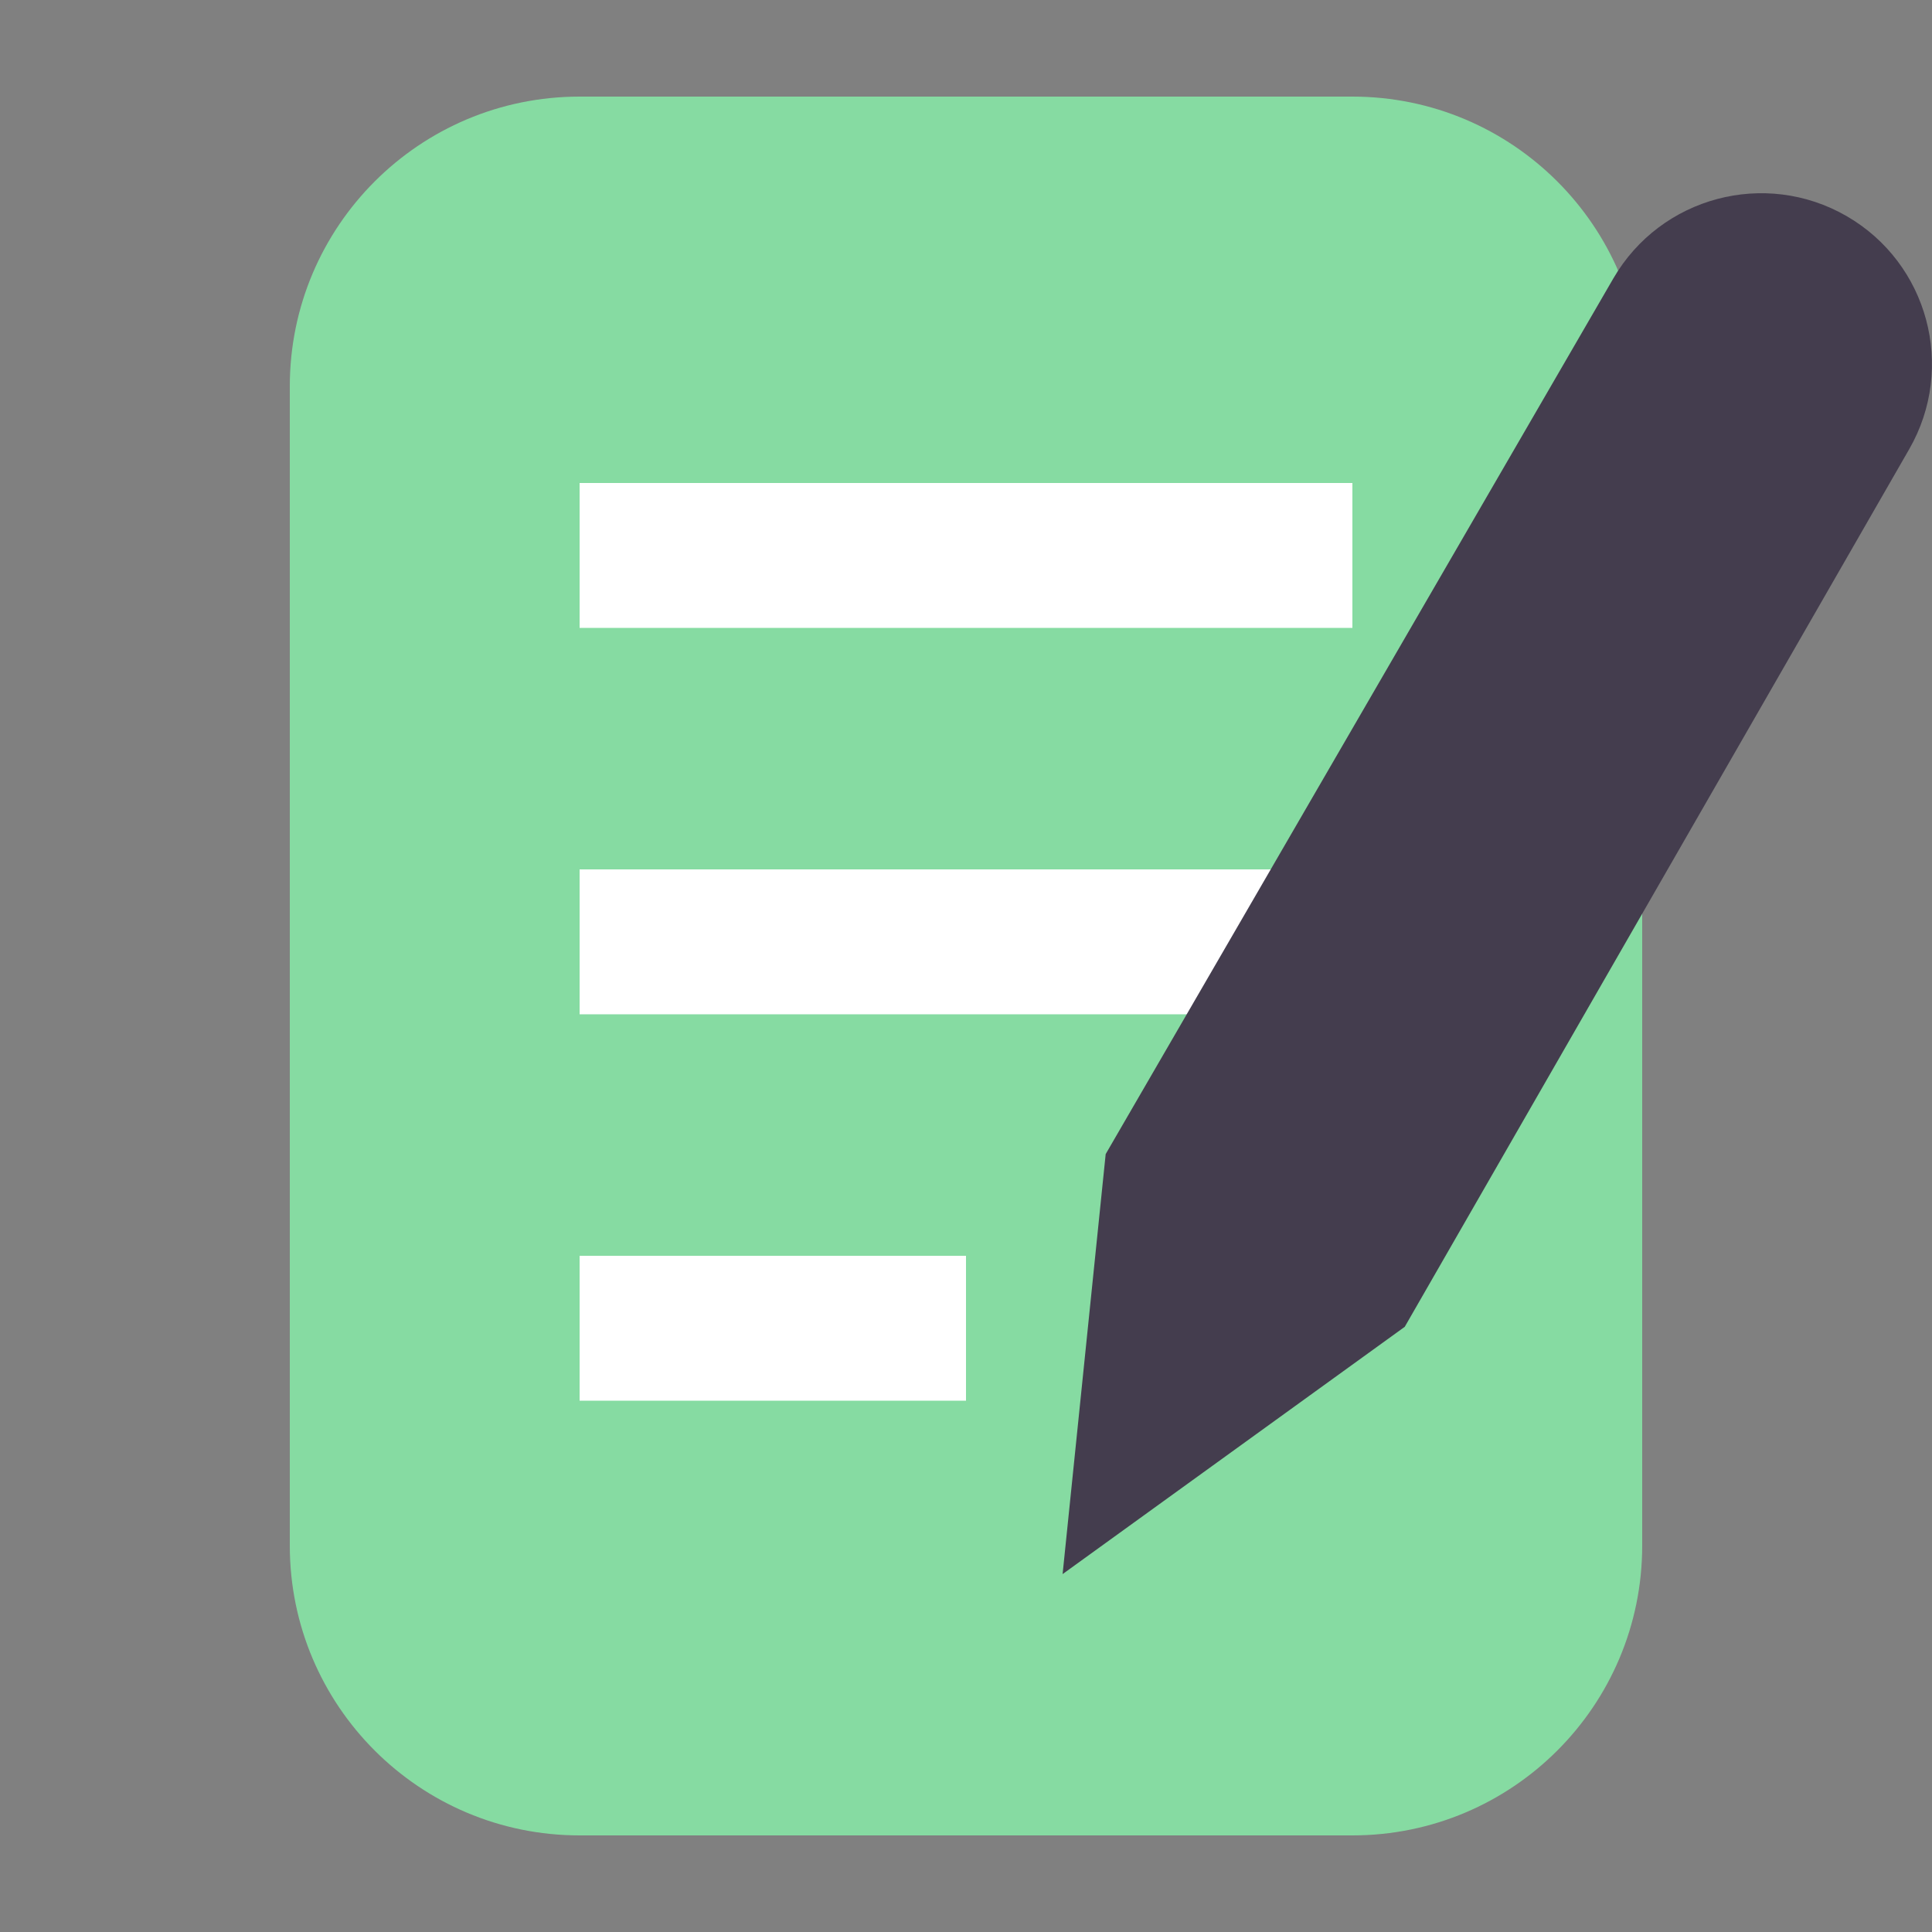
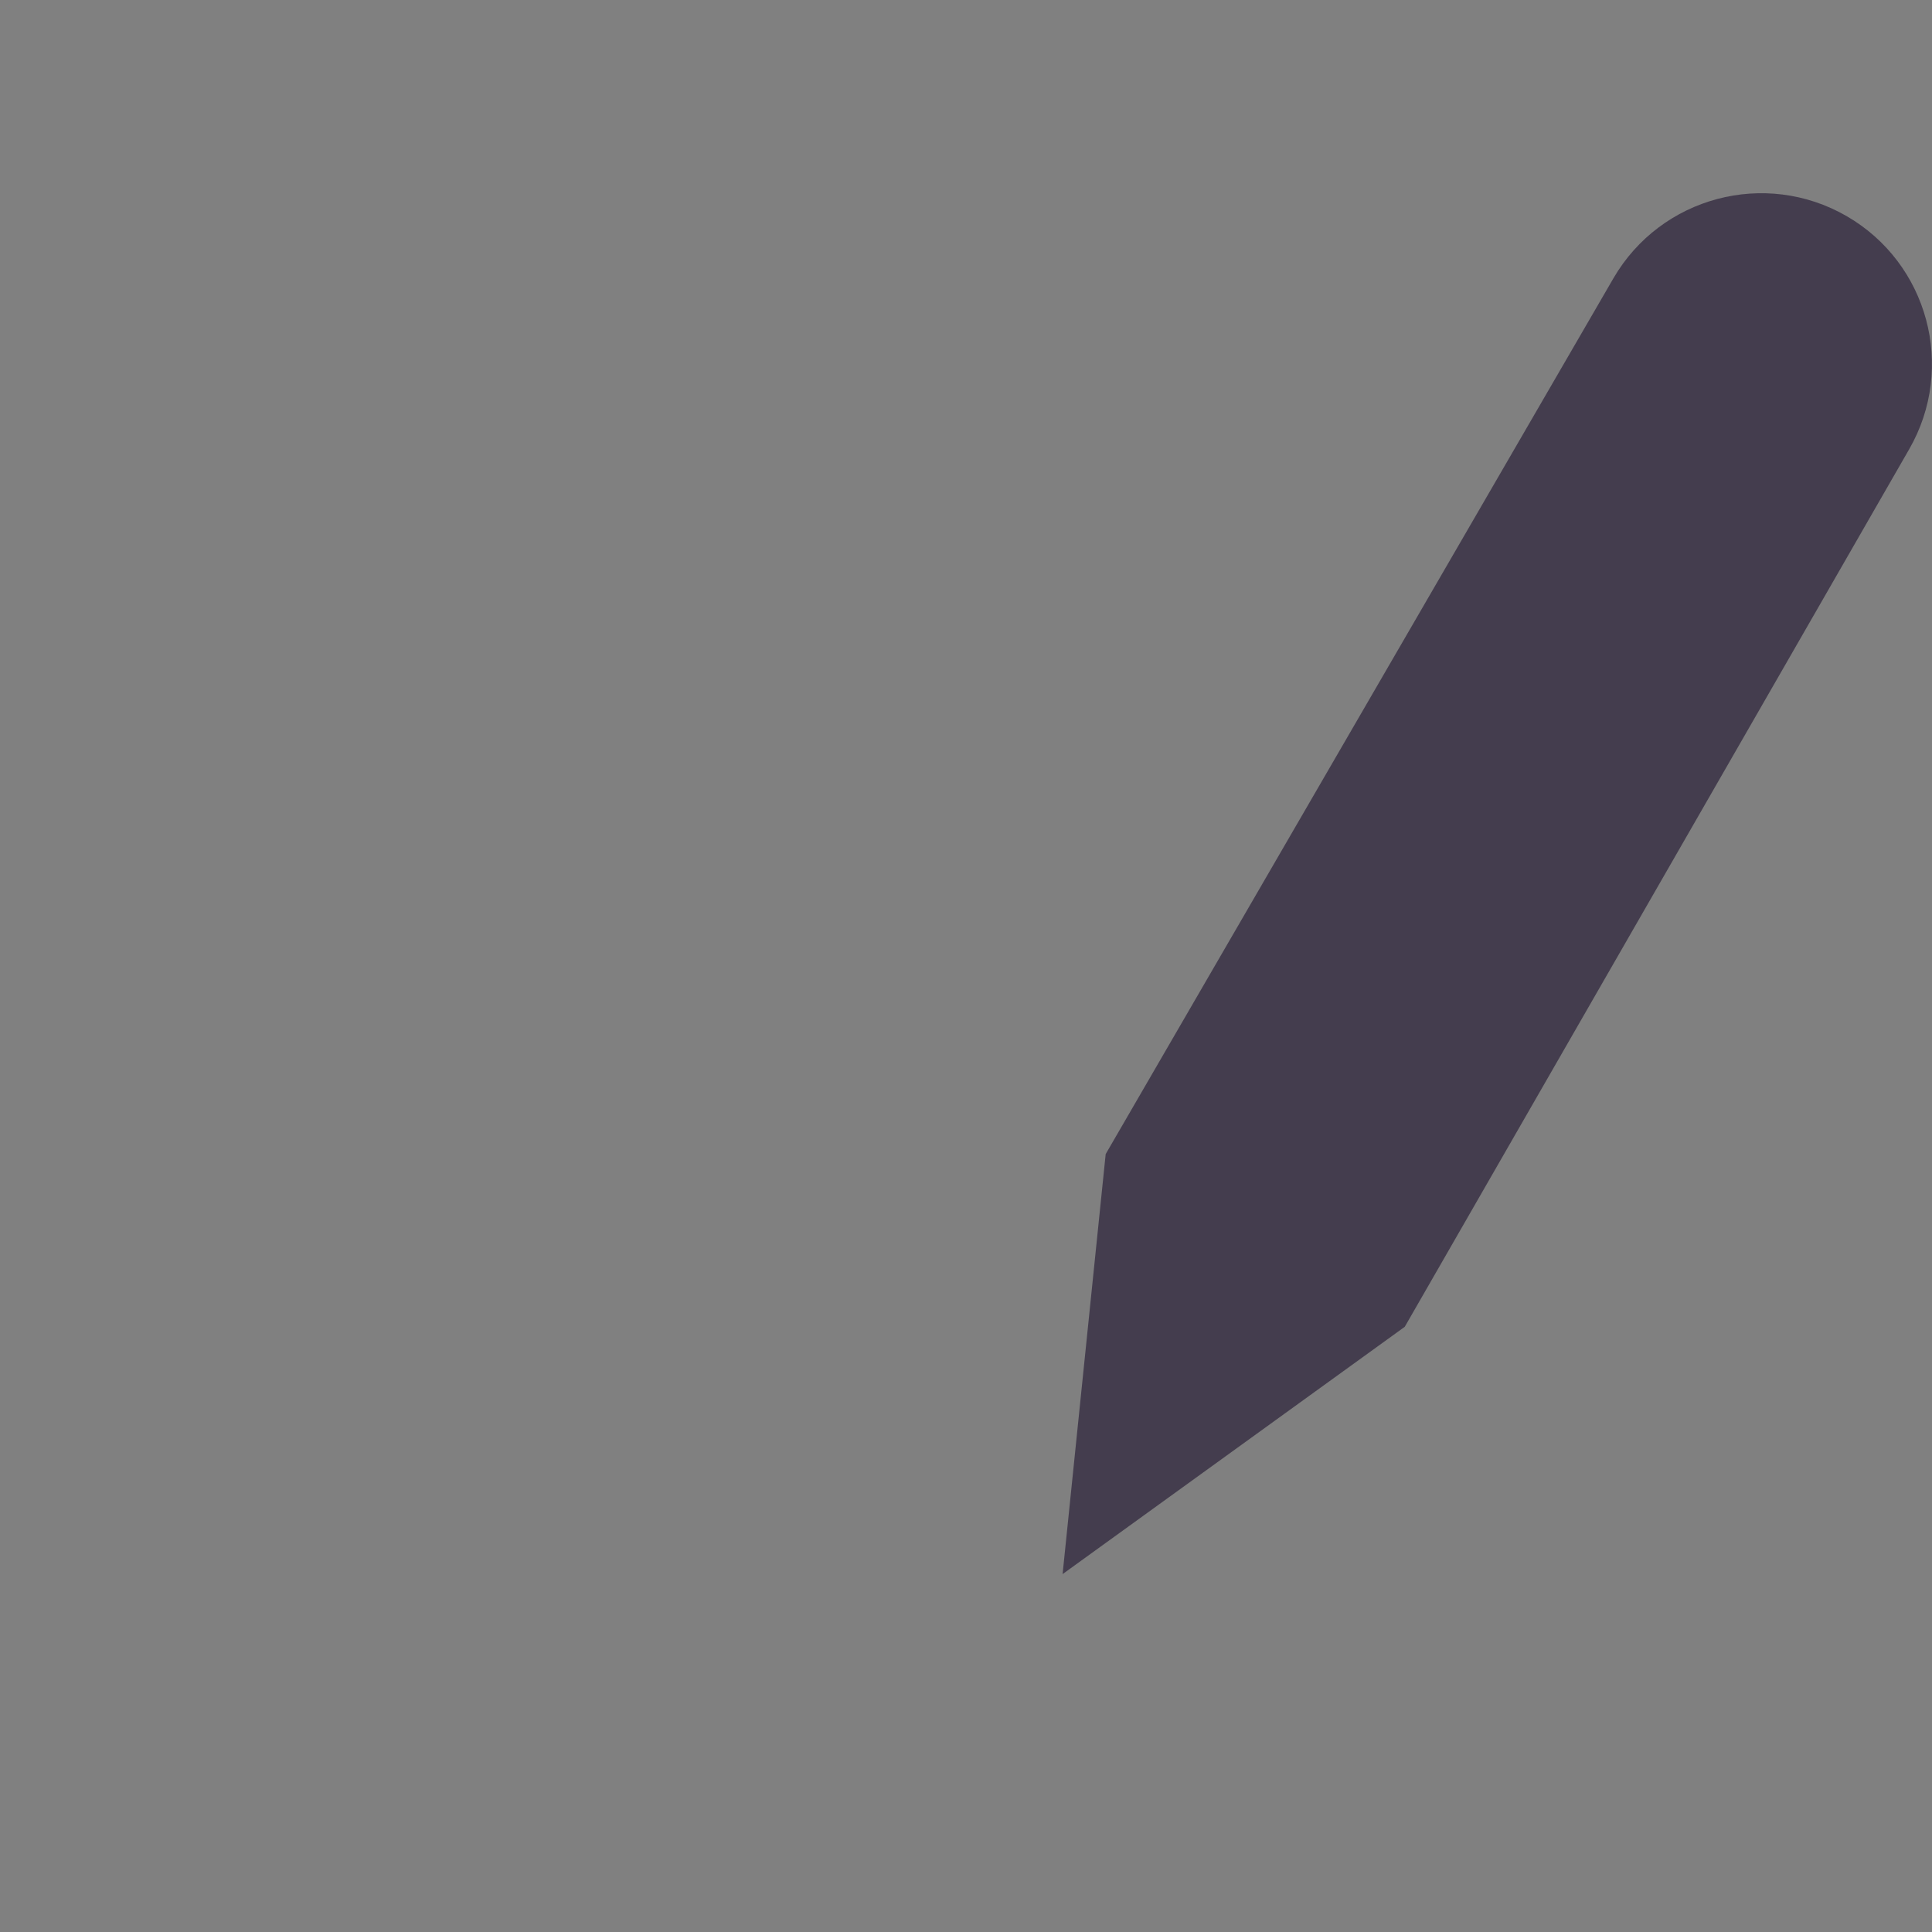
<svg xmlns="http://www.w3.org/2000/svg" width="20" height="20" viewBox="0 0 20 20">
  <rect x="0" y="0" width="20" height="20" fill="#808080" stroke="none" />
  <g fill="none" fill-rule="evenodd">
    <g>
      <g>
        <g>
          <g>
            <g>
              <path d="M0 0H20V20H0z" transform="translate(-439 -1028) translate(275 1014) translate(164 14)" />
-               <path fill="#86DBA2" d="M6 1h8c1.657 0 3 1.343 3 3v12c0 1.657-1.343 3-3 3H6c-1.657 0-3-1.343-3-3V4c0-1.657 1.343-3 3-3z" transform="translate(-439 -1028) translate(275 1014) translate(164 14)" />
-               <path fill="#FFF" d="M6 5H14V6.5H6zM6 9H14V10.5H6zM6 13H10V14.5H6z" transform="translate(-439 -1028) translate(275 1014) translate(164 14)" />
              <path fill="#443D4E" d="M14.542 13.735L11 16.295l.446-4.348 5.256-9.066c.49-.843 1.57-1.131 2.414-.644.844.488 1.134 1.567.648 2.413l-5.222 9.085z" transform="translate(-439 -1028) translate(275 1014) translate(164 14)" />
            </g>
          </g>
        </g>
      </g>
    </g>
  </g>
</svg>